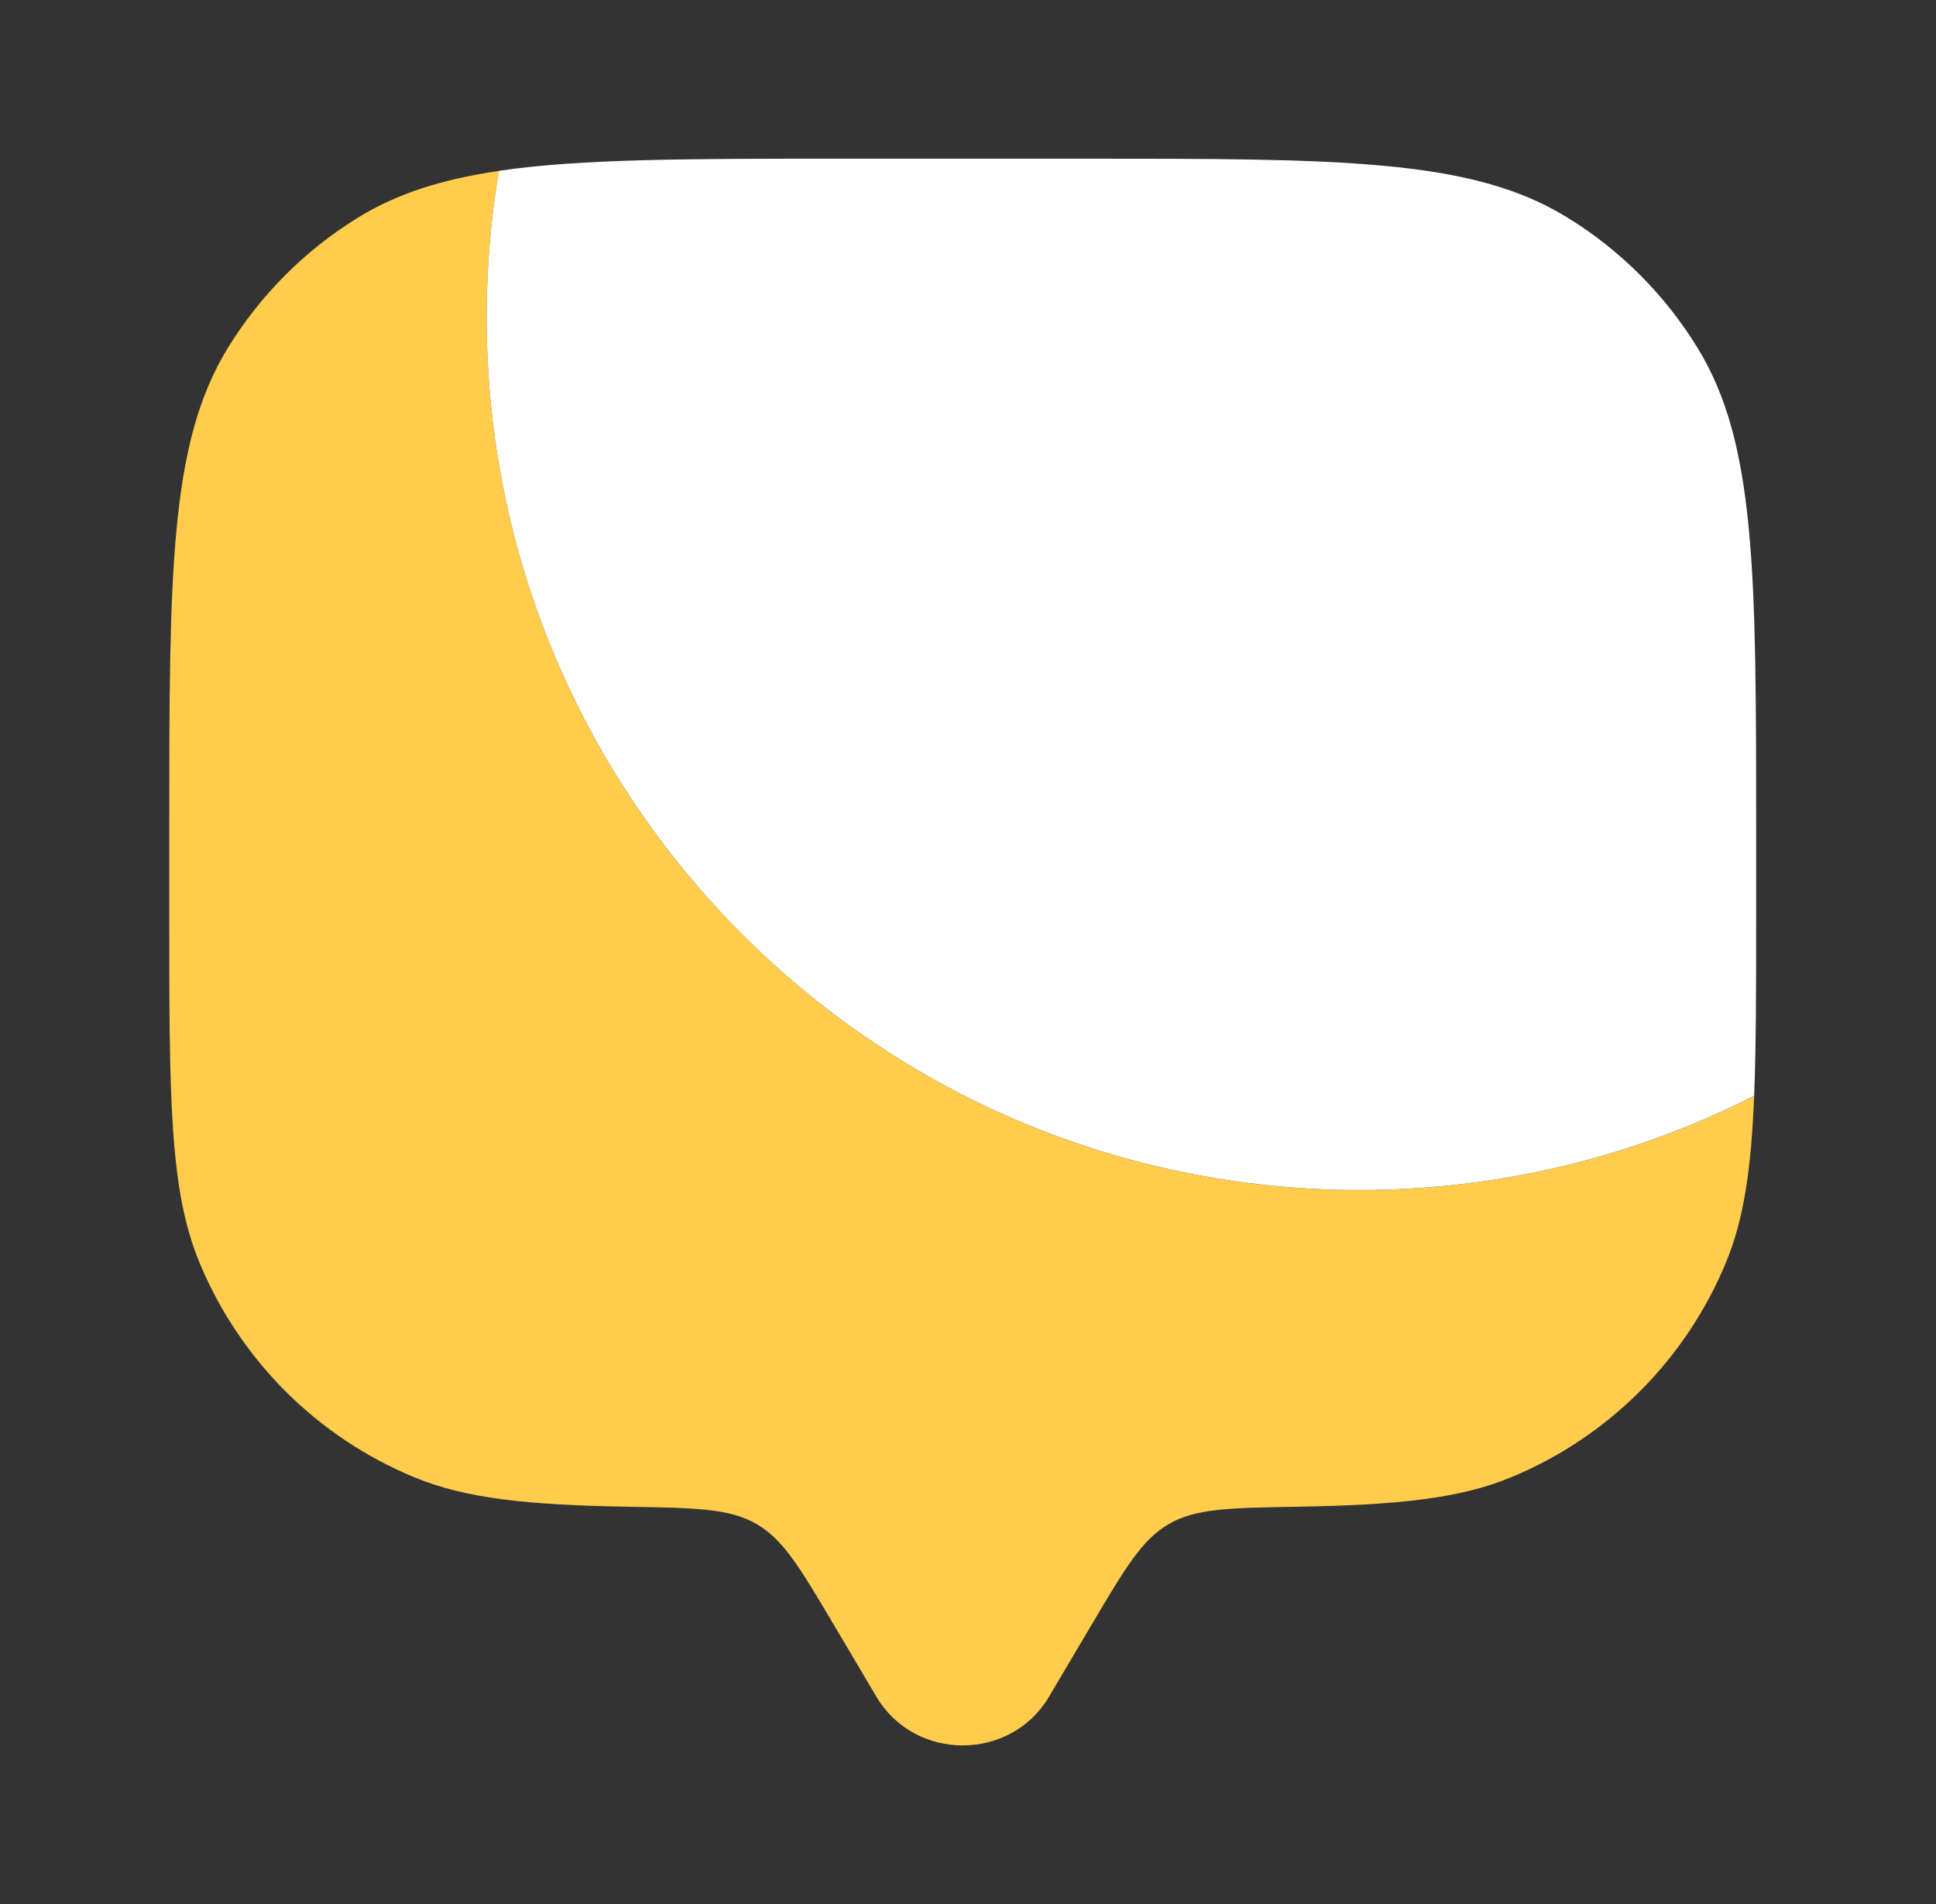
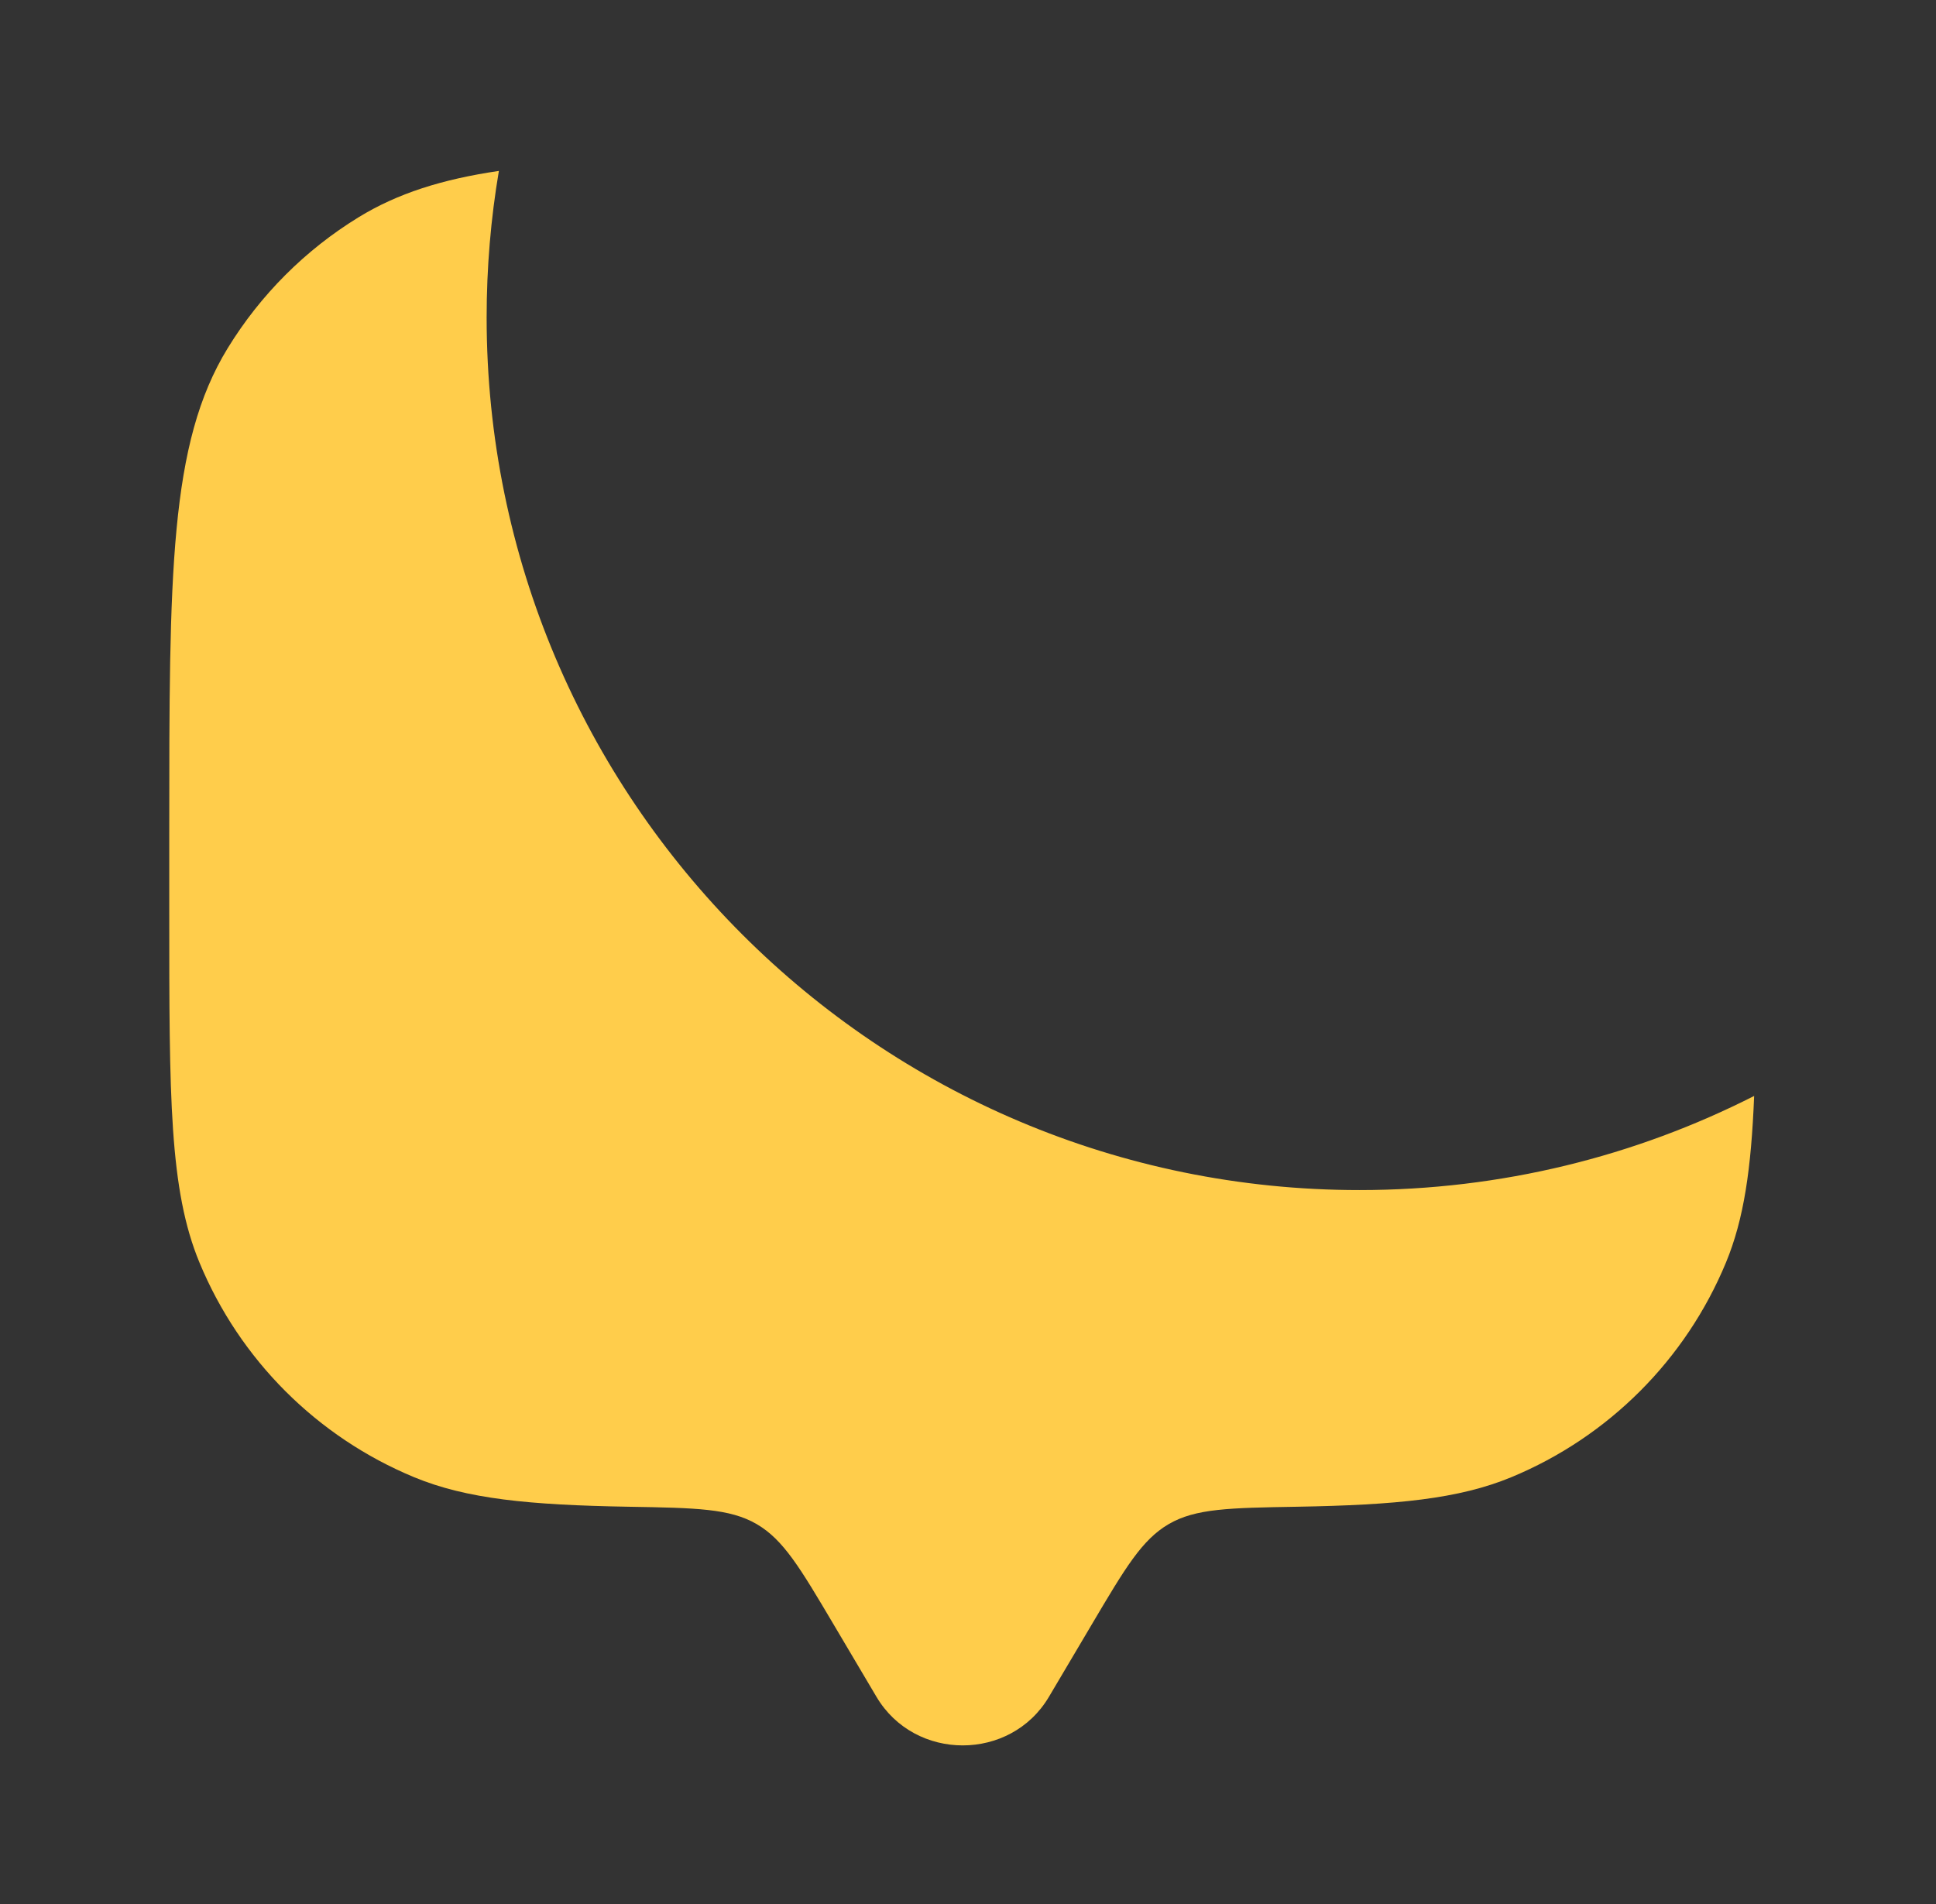
<svg xmlns="http://www.w3.org/2000/svg" width="61" height="60" viewBox="0 0 61 60" fill="none">
  <rect x="0" y="0" width="61" height="60" fill="#333333" stroke="none" />
  <path d="M55.27 34.536C51.535 36.433 47.309 37.502 42.833 37.502C27.645 37.502 15.333 25.19 15.333 10.002C15.333 8.429 15.465 6.887 15.719 5.386C13.931 5.649 12.527 6.094 11.302 6.844C9.62 7.875 8.206 9.289 7.175 10.971C5.333 13.977 5.333 18.069 5.333 26.252V28.752C5.333 34.577 5.333 37.489 6.285 39.786C7.553 42.849 9.987 45.282 13.05 46.551C14.7 47.234 16.669 47.427 19.807 47.481C21.933 47.517 22.996 47.536 23.84 48.027C24.684 48.518 25.21 49.406 26.261 51.182L27.616 53.471C28.825 55.512 31.842 55.512 33.05 53.471L34.405 51.182C35.456 49.406 35.982 48.518 36.826 48.027C37.67 47.536 38.733 47.517 40.859 47.481C43.998 47.427 45.966 47.234 47.617 46.551C50.68 45.282 53.113 42.849 54.382 39.786C54.949 38.416 55.178 36.829 55.27 34.536Z" fill="#FFCD4B" />
-   <path d="M34.083 5H26.583C21.733 5 18.32 5 15.719 5.383C15.465 6.884 15.333 8.427 15.333 10C15.333 25.188 27.645 37.5 42.833 37.5C47.309 37.5 51.535 36.431 55.27 34.533C55.333 32.98 55.333 31.102 55.333 28.75V26.25C55.333 18.066 55.333 13.975 53.491 10.969C52.461 9.287 51.047 7.873 49.364 6.842C46.358 5 42.267 5 34.083 5Z" fill="white" />
</svg>